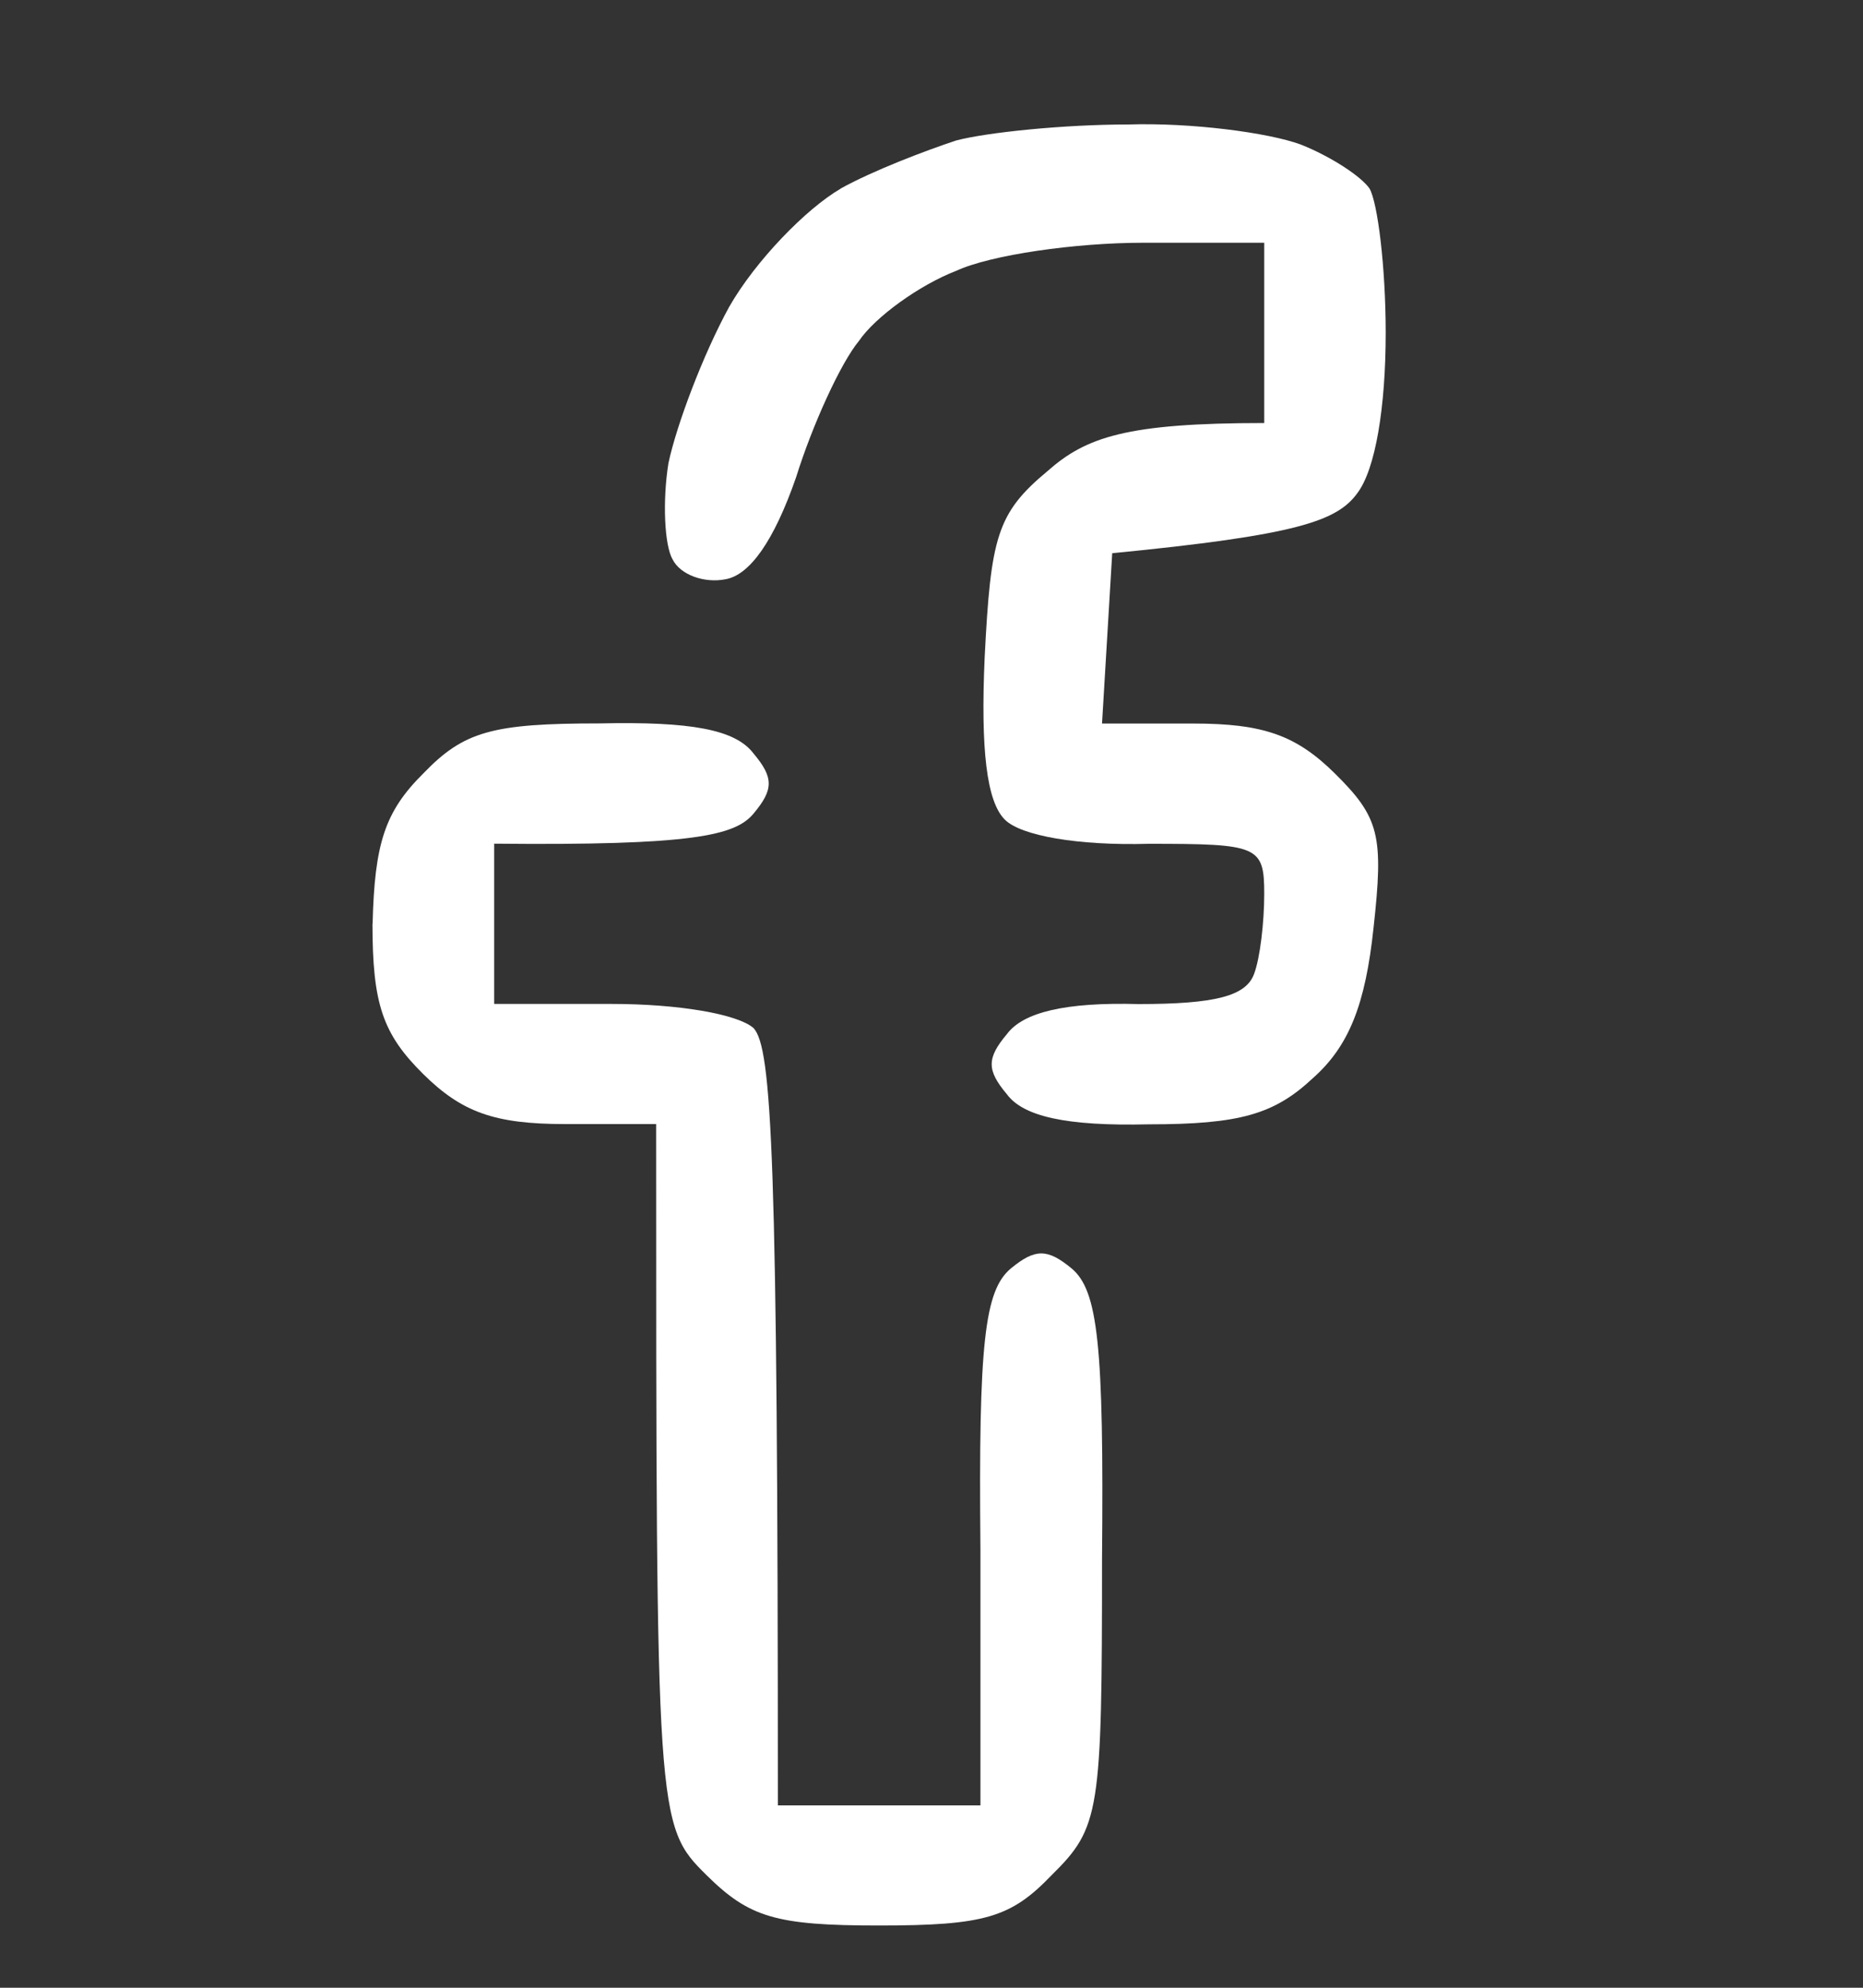
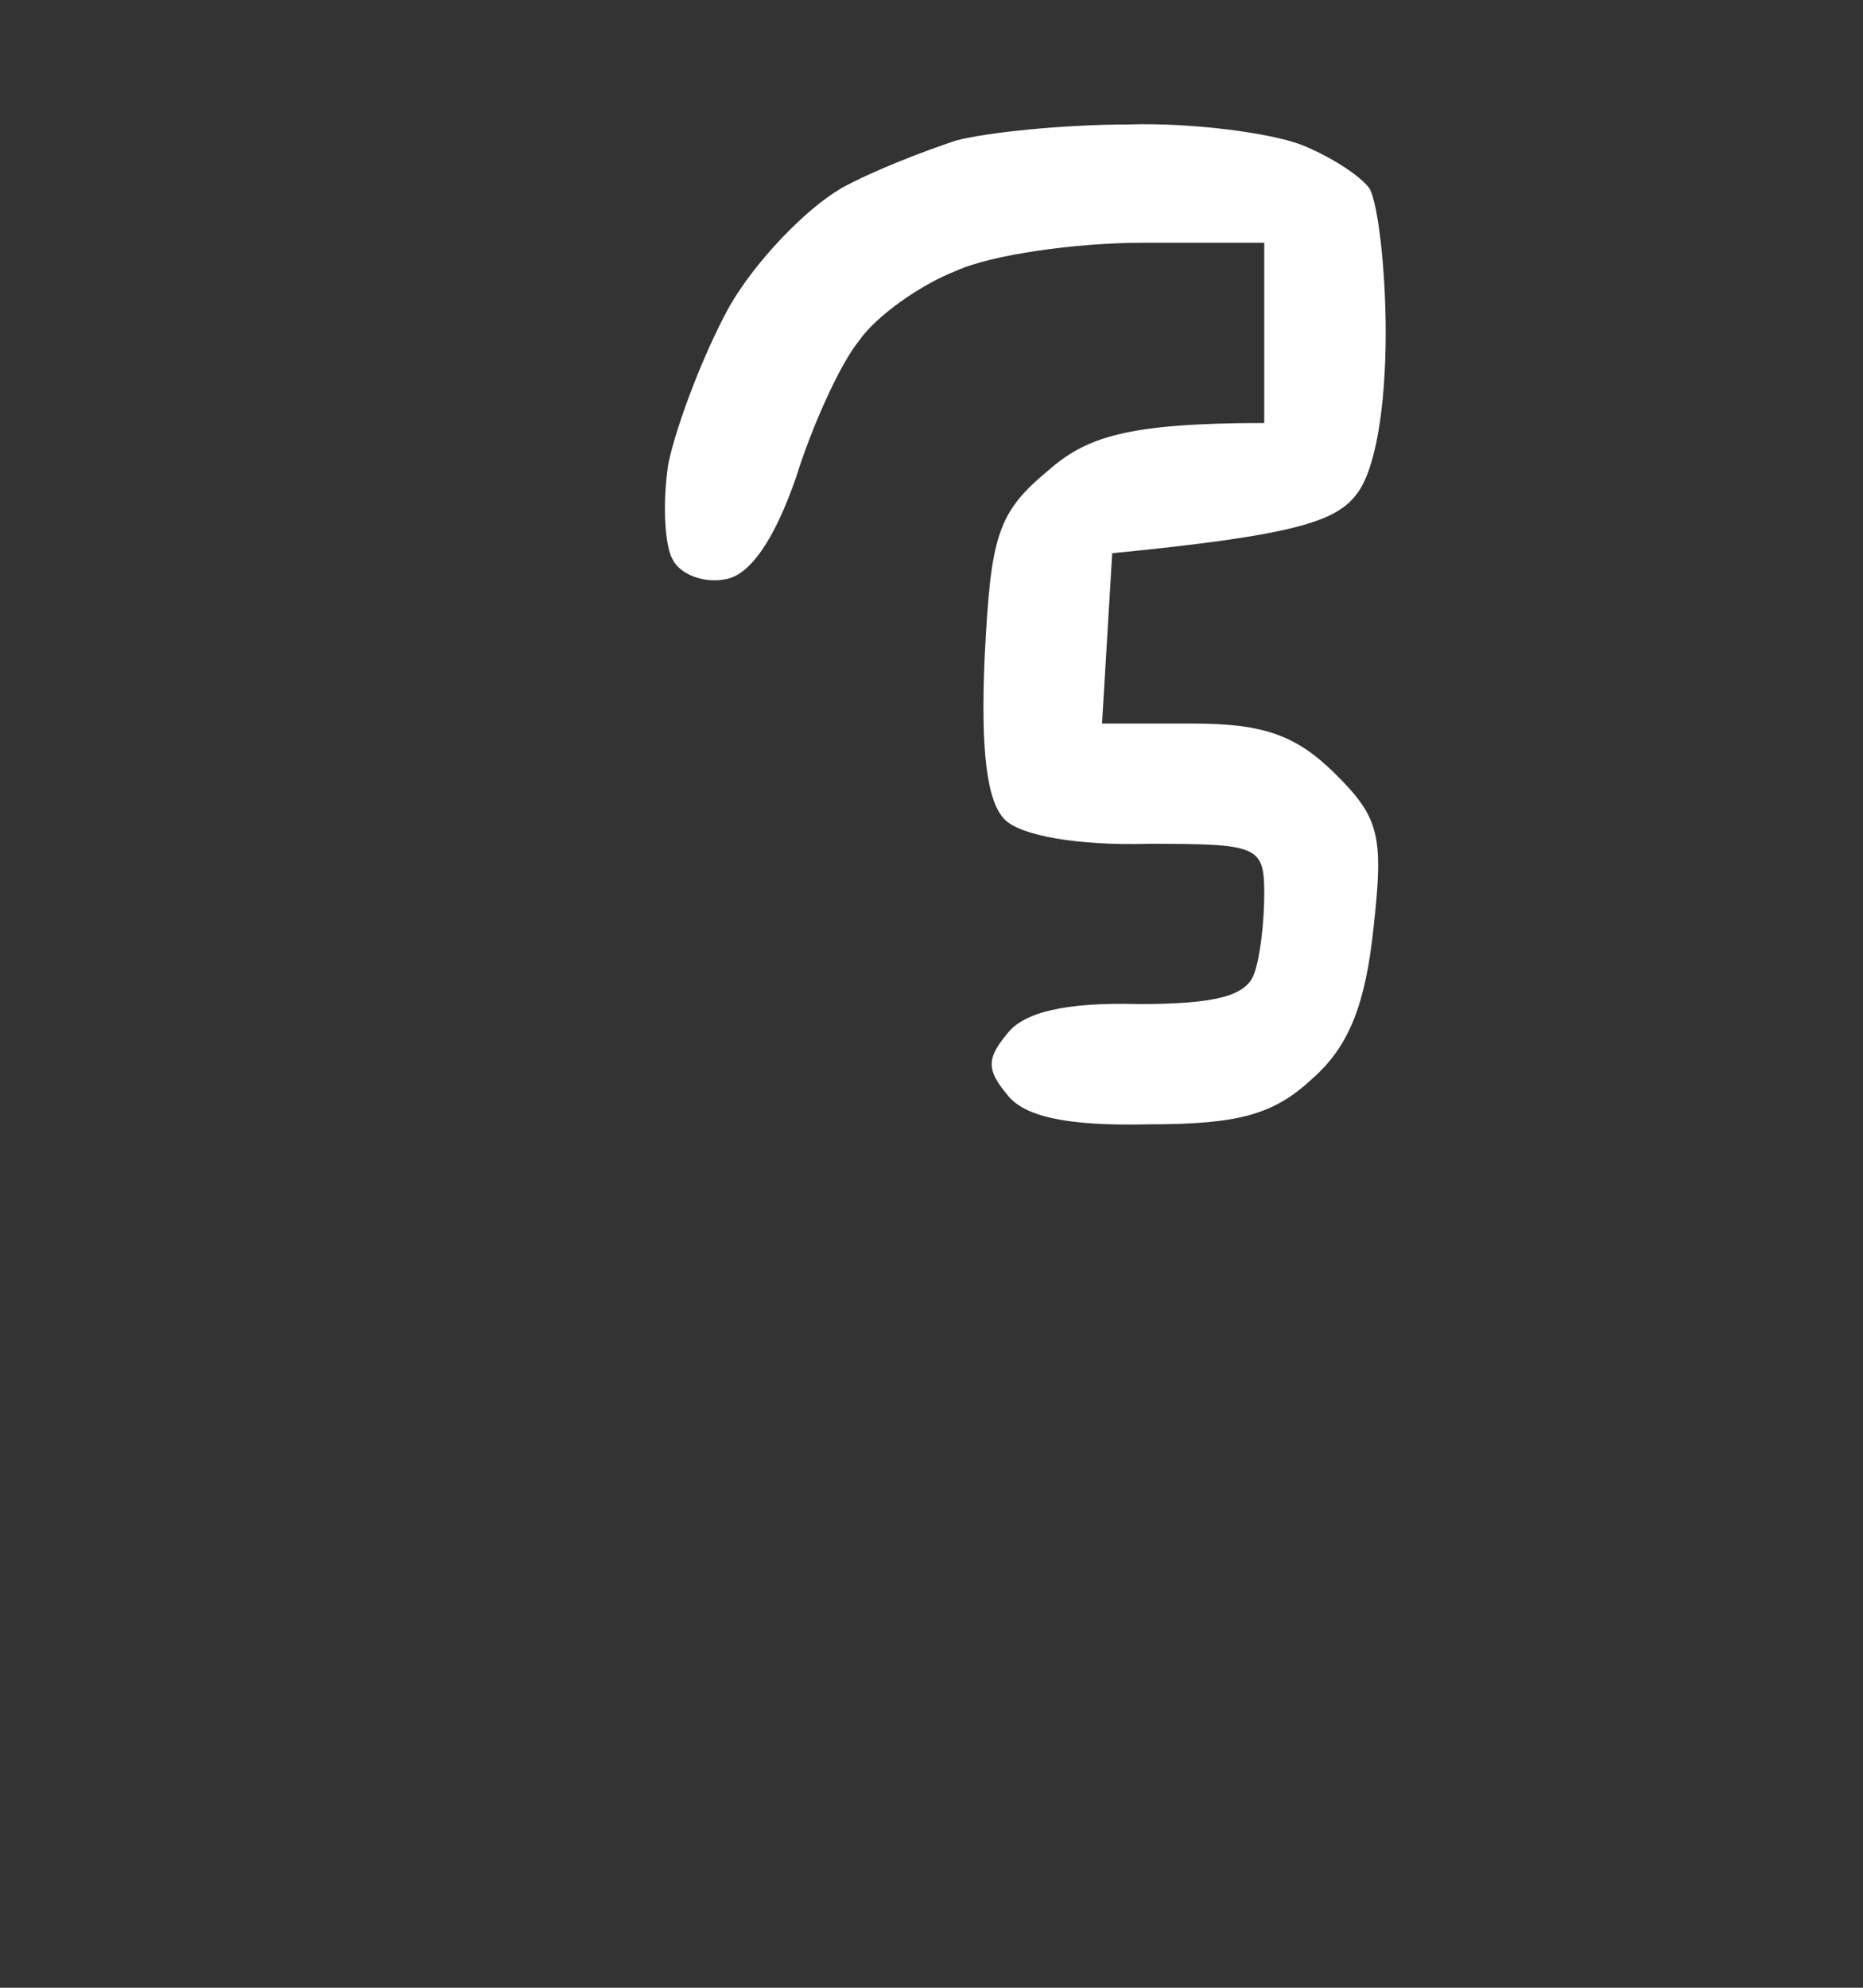
<svg xmlns="http://www.w3.org/2000/svg" viewBox="0 0 15 16">
  <rect x="0" y="0" width="15" height="16" fill="#333333" stroke="none" />
  <path d="m6.768 1.518c0.261-0.145 0.685-0.306 0.93-0.387 0.245-0.065 0.865-0.129 1.387-0.129 0.506-0.016 1.125 0.065 1.387 0.161 0.245 0.097 0.489 0.258 0.555 0.355 0.065 0.113 0.13 0.629 0.13 1.161 0 0.597-0.082 1.097-0.228 1.29-0.163 0.226-0.489 0.339-1.974 0.484l-0.082 1.371h0.734c0.571 0 0.832 0.097 1.142 0.403 0.359 0.355 0.392 0.5 0.31 1.242-0.065 0.613-0.196 0.951-0.489 1.21-0.31 0.29-0.587 0.371-1.321 0.371-0.669 0.016-1.011-0.065-1.142-0.242-0.163-0.194-0.163-0.29 0-0.484 0.131-0.177 0.473-0.258 1.06-0.242 0.62 0 0.865-0.065 0.93-0.242 0.049-0.129 0.082-0.419 0.082-0.645 0-0.387-0.049-0.403-0.93-0.403-0.571 0.016-1.028-0.065-1.158-0.194-0.147-0.145-0.196-0.564-0.163-1.306 0.049-0.968 0.098-1.161 0.506-1.5 0.31-0.274 0.636-0.387 1.745-0.387v-1.451h-0.979c-0.538 0-1.223 0.097-1.501 0.226-0.294 0.113-0.652 0.371-0.783 0.564-0.147 0.177-0.375 0.677-0.506 1.097-0.179 0.516-0.375 0.79-0.571 0.822-0.163 0.032-0.359-0.032-0.424-0.161-0.065-0.113-0.082-0.468-0.033-0.774 0.065-0.306 0.277-0.871 0.489-1.258 0.212-0.371 0.62-0.79 0.897-0.951z" fill="#fff" />
-   <path d="m3 7.436c0.016-0.645 0.098-0.903 0.408-1.21 0.326-0.339 0.555-0.403 1.419-0.403 0.734-0.016 1.093 0.048 1.24 0.242 0.163 0.194 0.163 0.29 0 0.484-0.147 0.177-0.489 0.258-2.088 0.242v1.29h0.946c0.538 0 1.011 0.081 1.142 0.194 0.147 0.161 0.196 1 0.196 6.257h1.631v-2.064c-0.016-1.661 0.033-2.08 0.245-2.258 0.196-0.161 0.294-0.161 0.489 0 0.212 0.177 0.261 0.613 0.245 2.338 0 2.048-0.016 2.161-0.408 2.548-0.326 0.339-0.538 0.403-1.387 0.403-0.832 0-1.044-0.065-1.387-0.403-0.408-0.403-0.408-0.435-0.408-6.048h-0.734c-0.571 0-0.832-0.097-1.142-0.403-0.326-0.323-0.408-0.564-0.408-1.21z" fill="#fff" />
</svg>